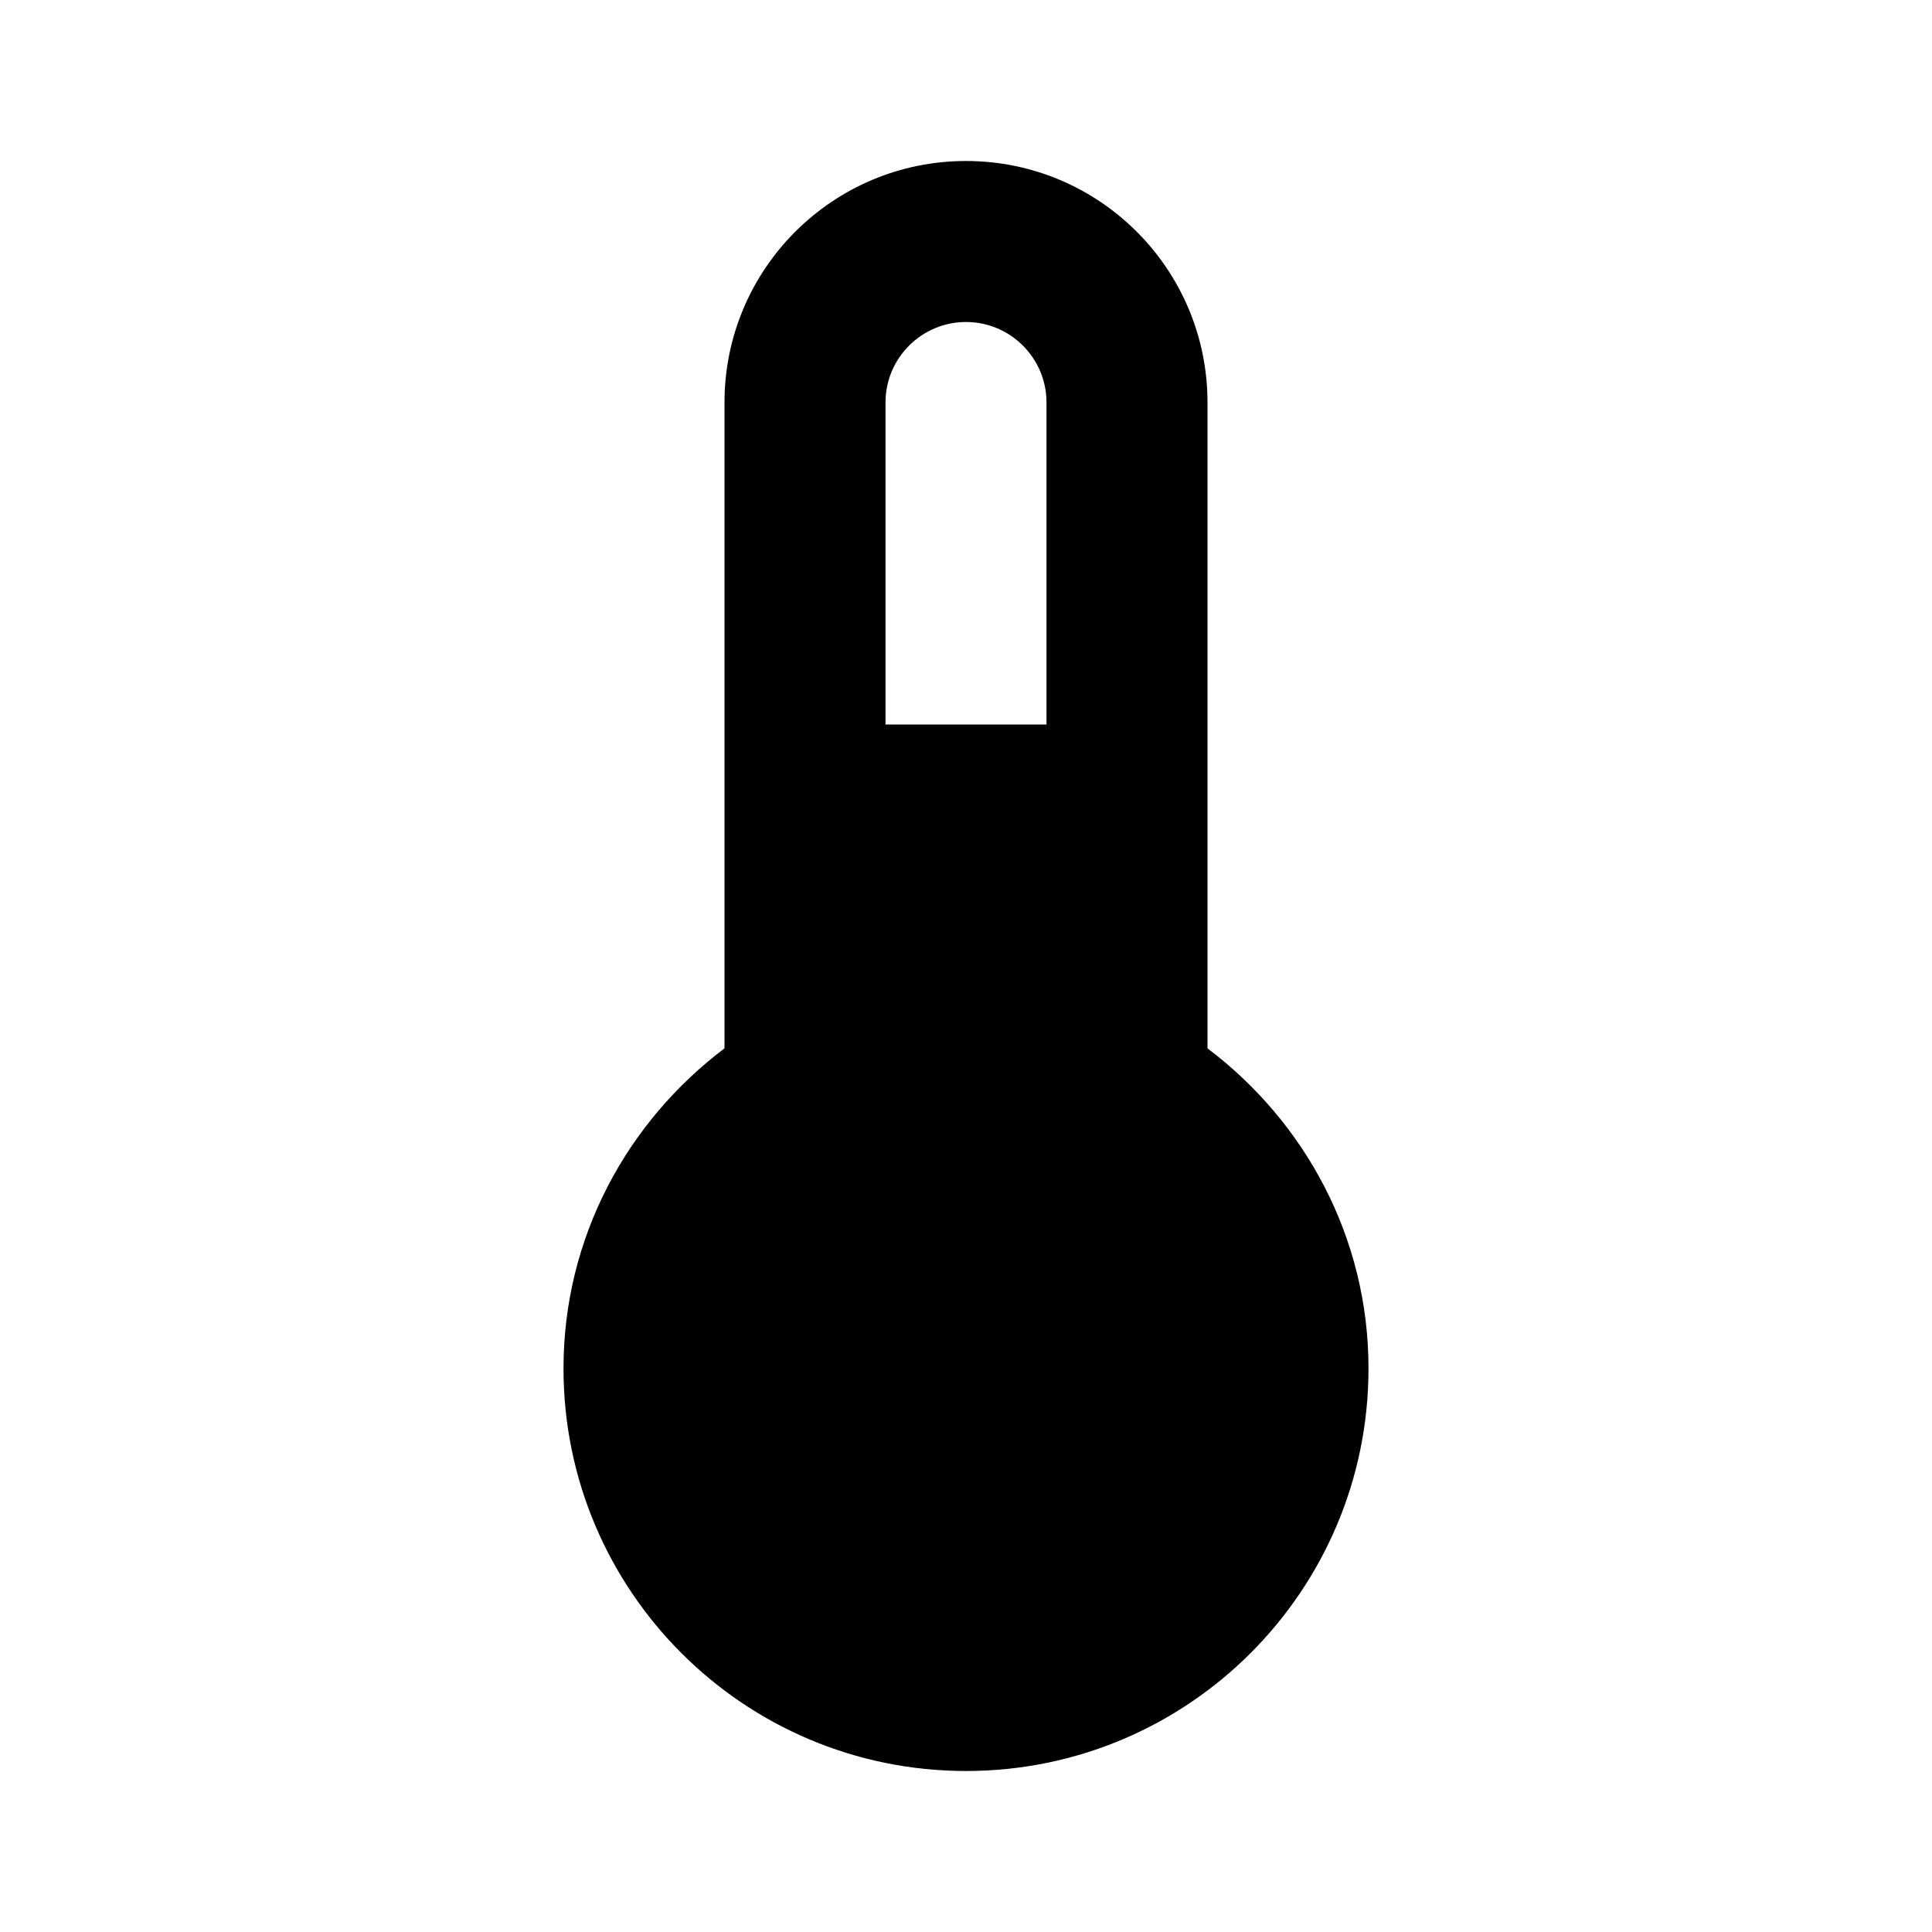
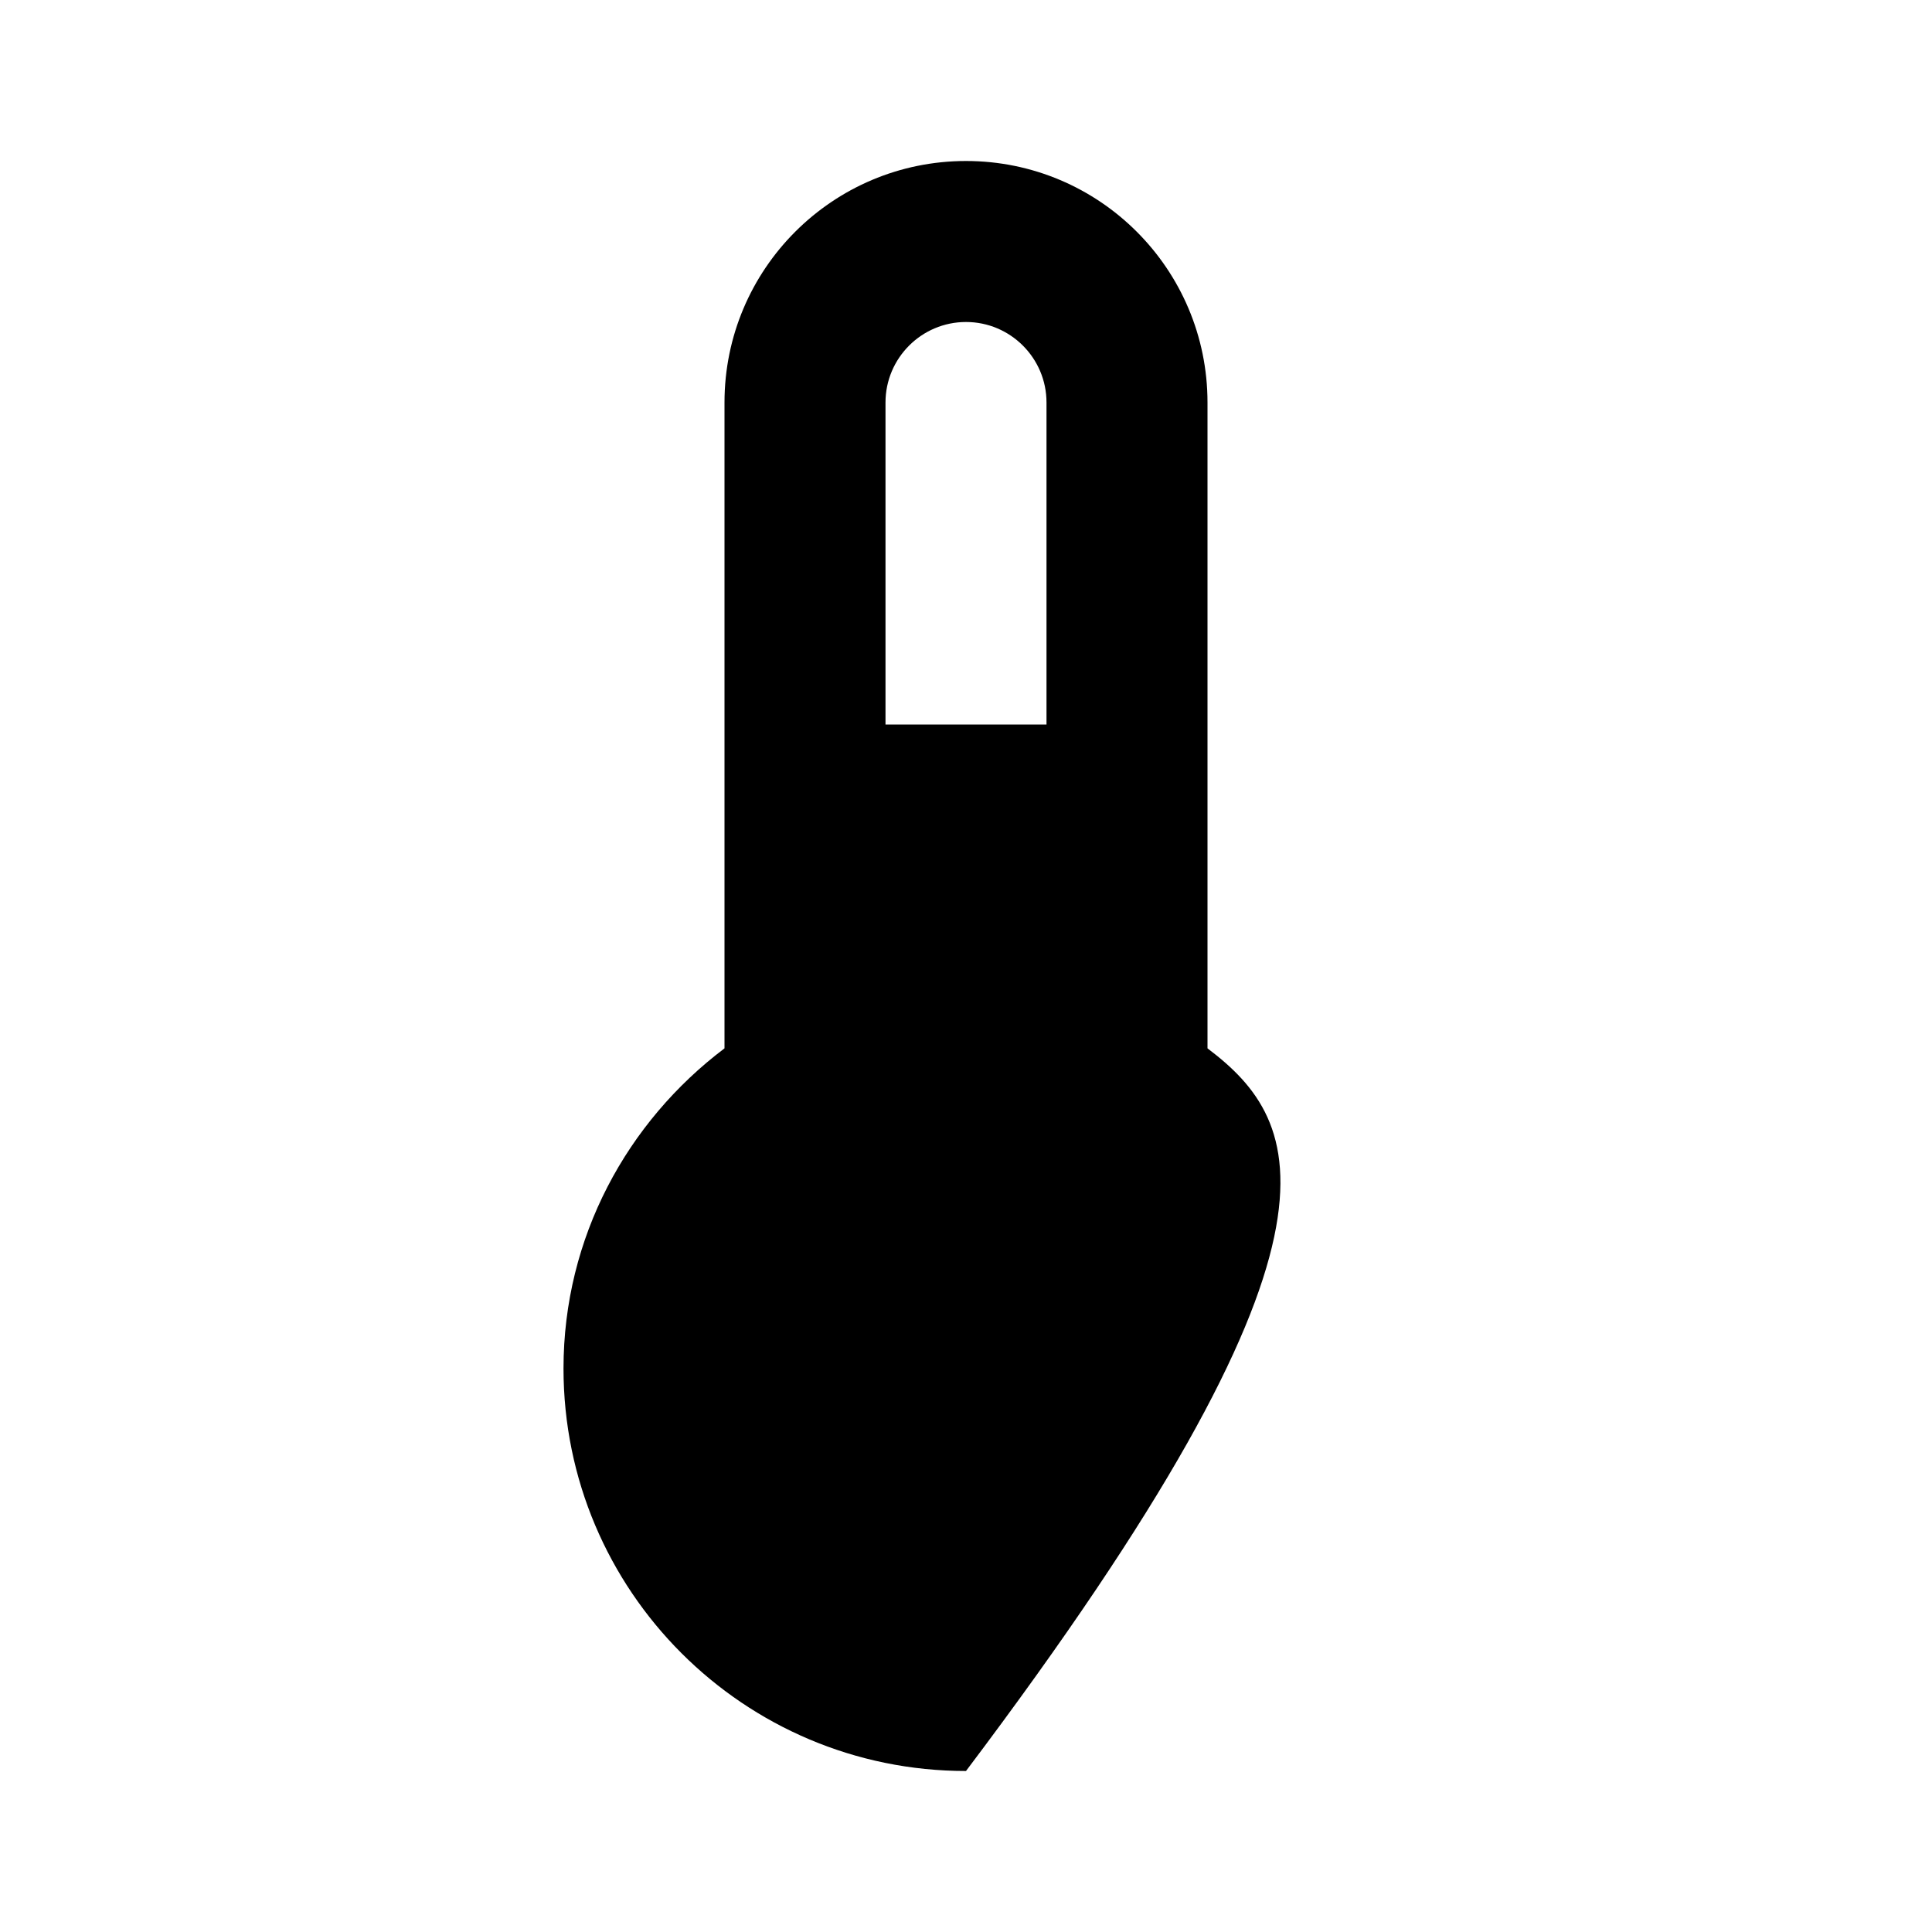
<svg xmlns="http://www.w3.org/2000/svg" width="24" height="24" viewBox="0 0 24 24" fill="none">
-   <path fill-rule="evenodd" clip-rule="evenodd" d="M15 13.023V5C15 3.343 13.657 2 12 2C10.343 2 9 3.343 9 5V13.023C7.792 13.935 7 15.369 7 17C7 19.761 9.239 22 12 22C14.761 22 17 19.761 17 17C17 15.369 16.208 13.935 15 13.023ZM13 9H11V5C11 4.449 11.448 4 12 4C12.552 4 13 4.449 13 5V9Z" fill="black" />
+   <path fill-rule="evenodd" clip-rule="evenodd" d="M15 13.023V5C15 3.343 13.657 2 12 2C10.343 2 9 3.343 9 5V13.023C7.792 13.935 7 15.369 7 17C7 19.761 9.239 22 12 22C17 15.369 16.208 13.935 15 13.023ZM13 9H11V5C11 4.449 11.448 4 12 4C12.552 4 13 4.449 13 5V9Z" fill="black" />
</svg>